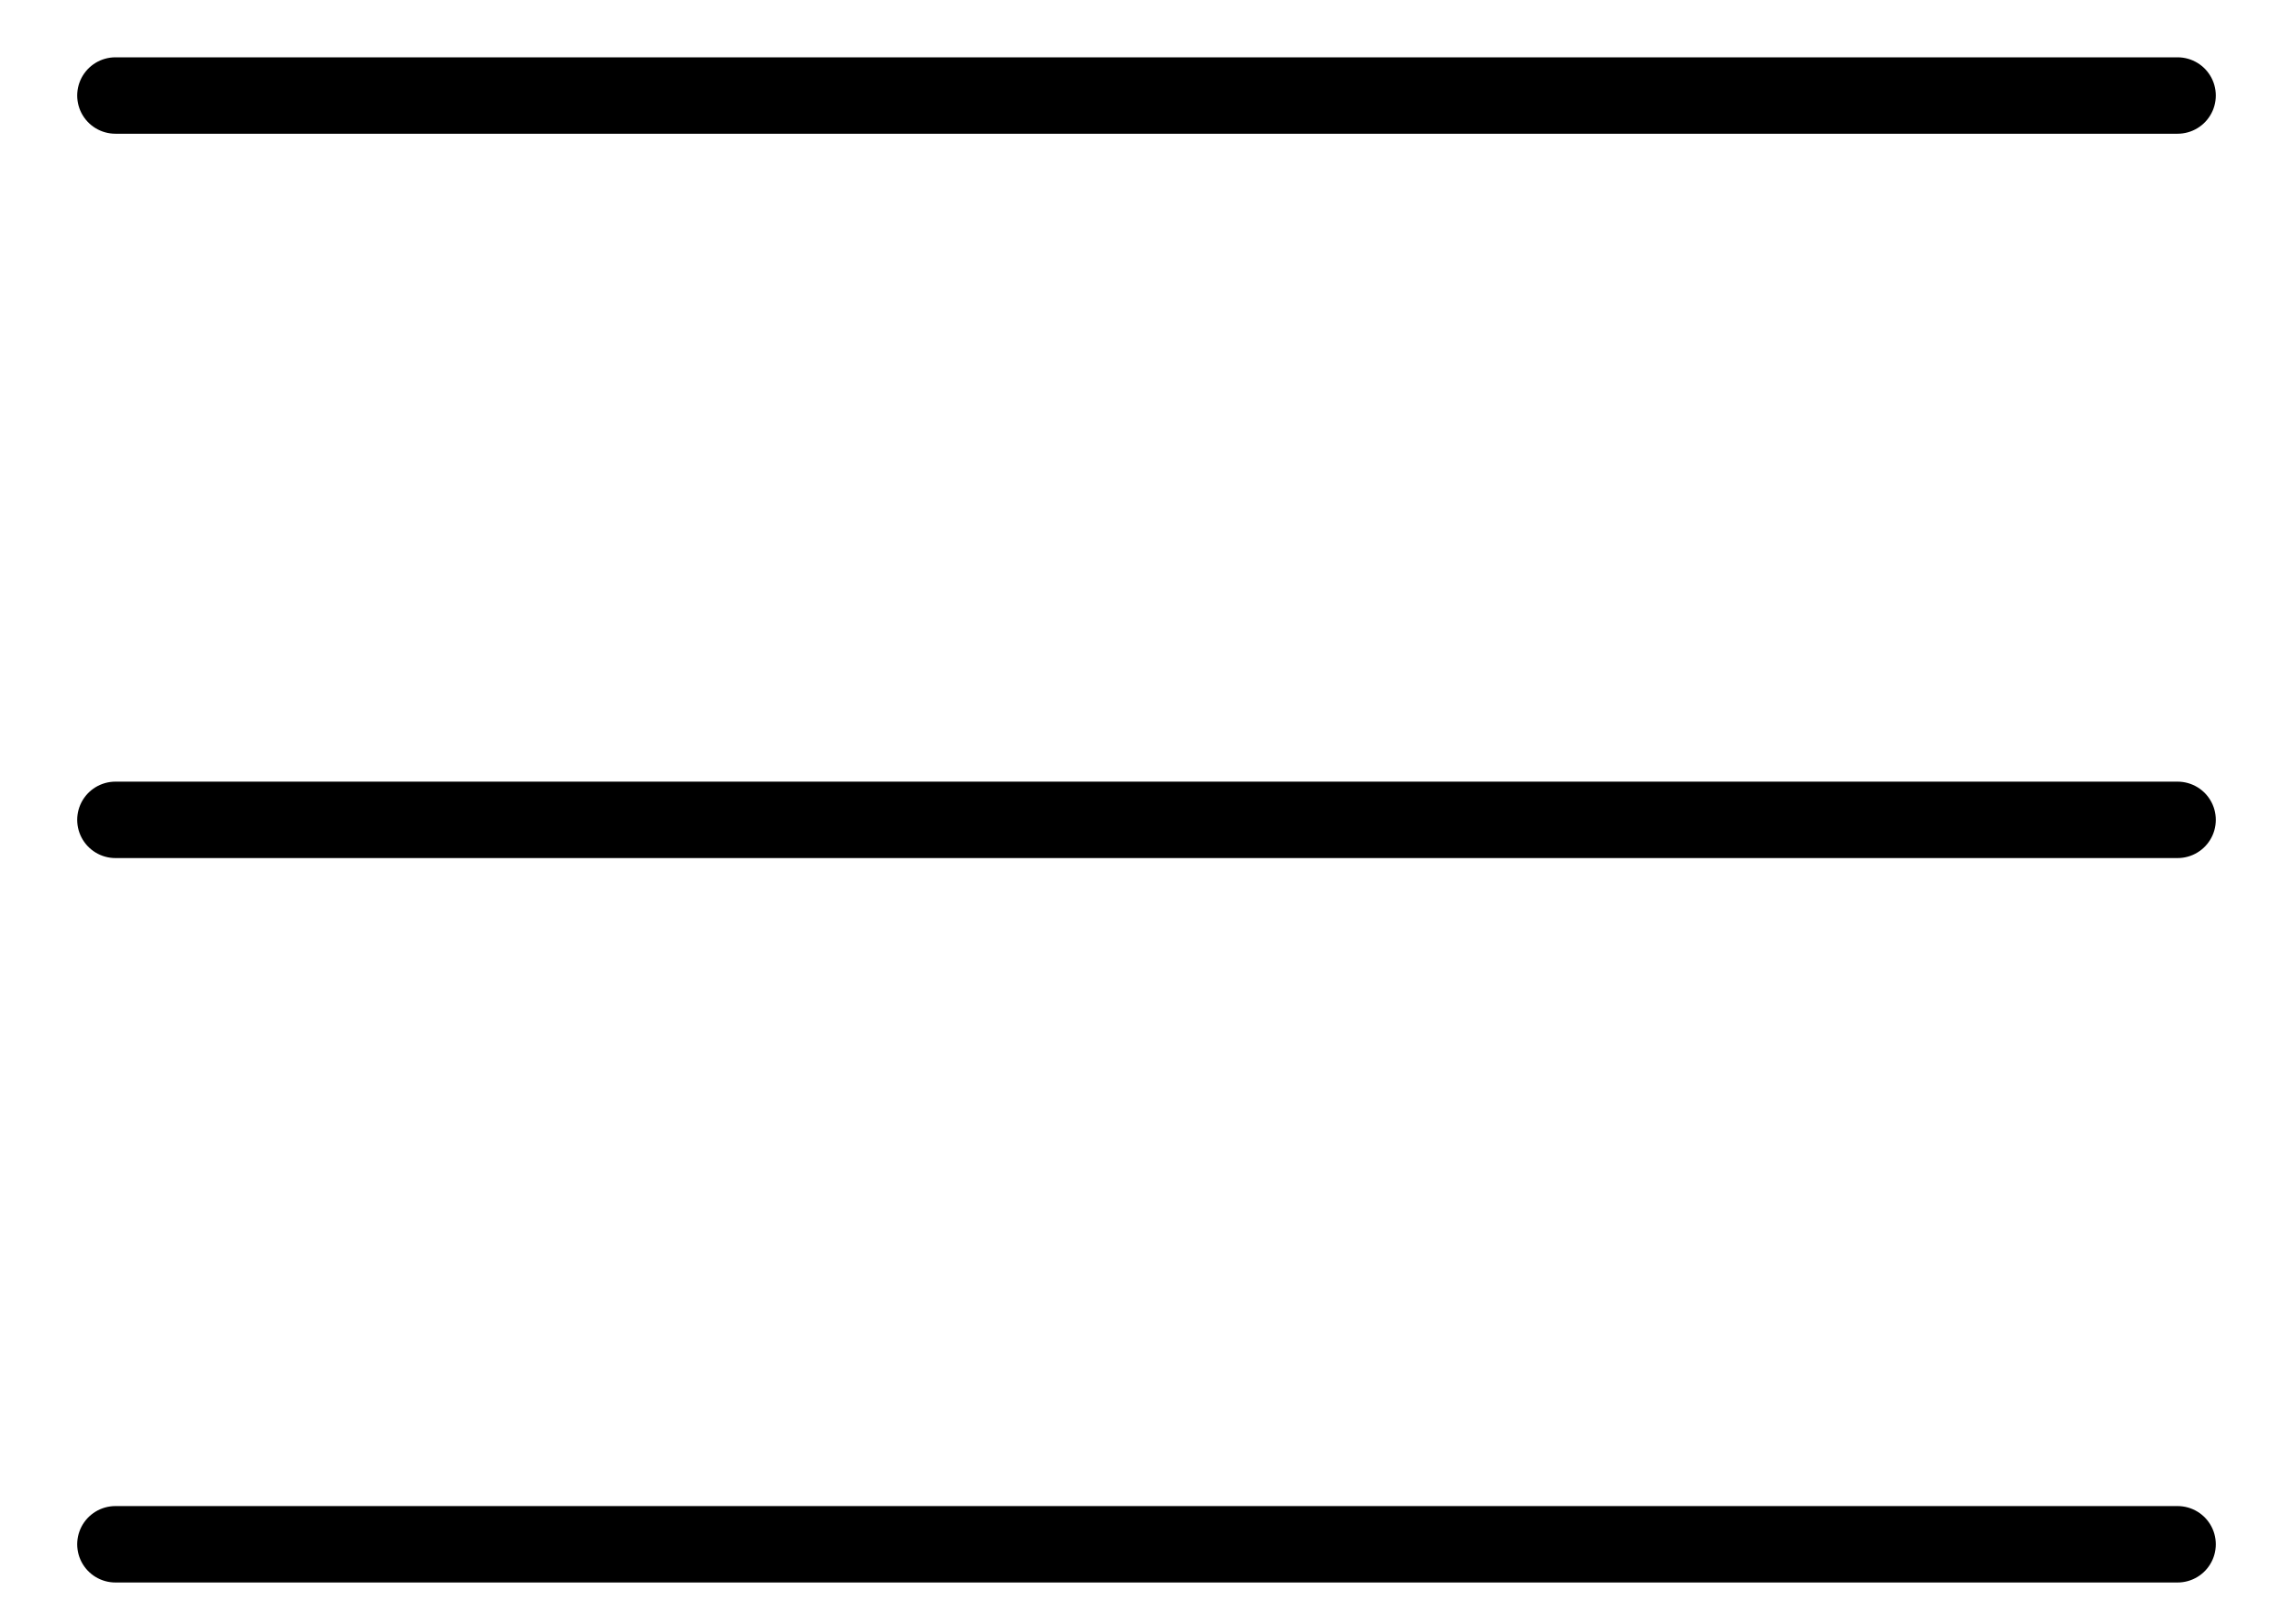
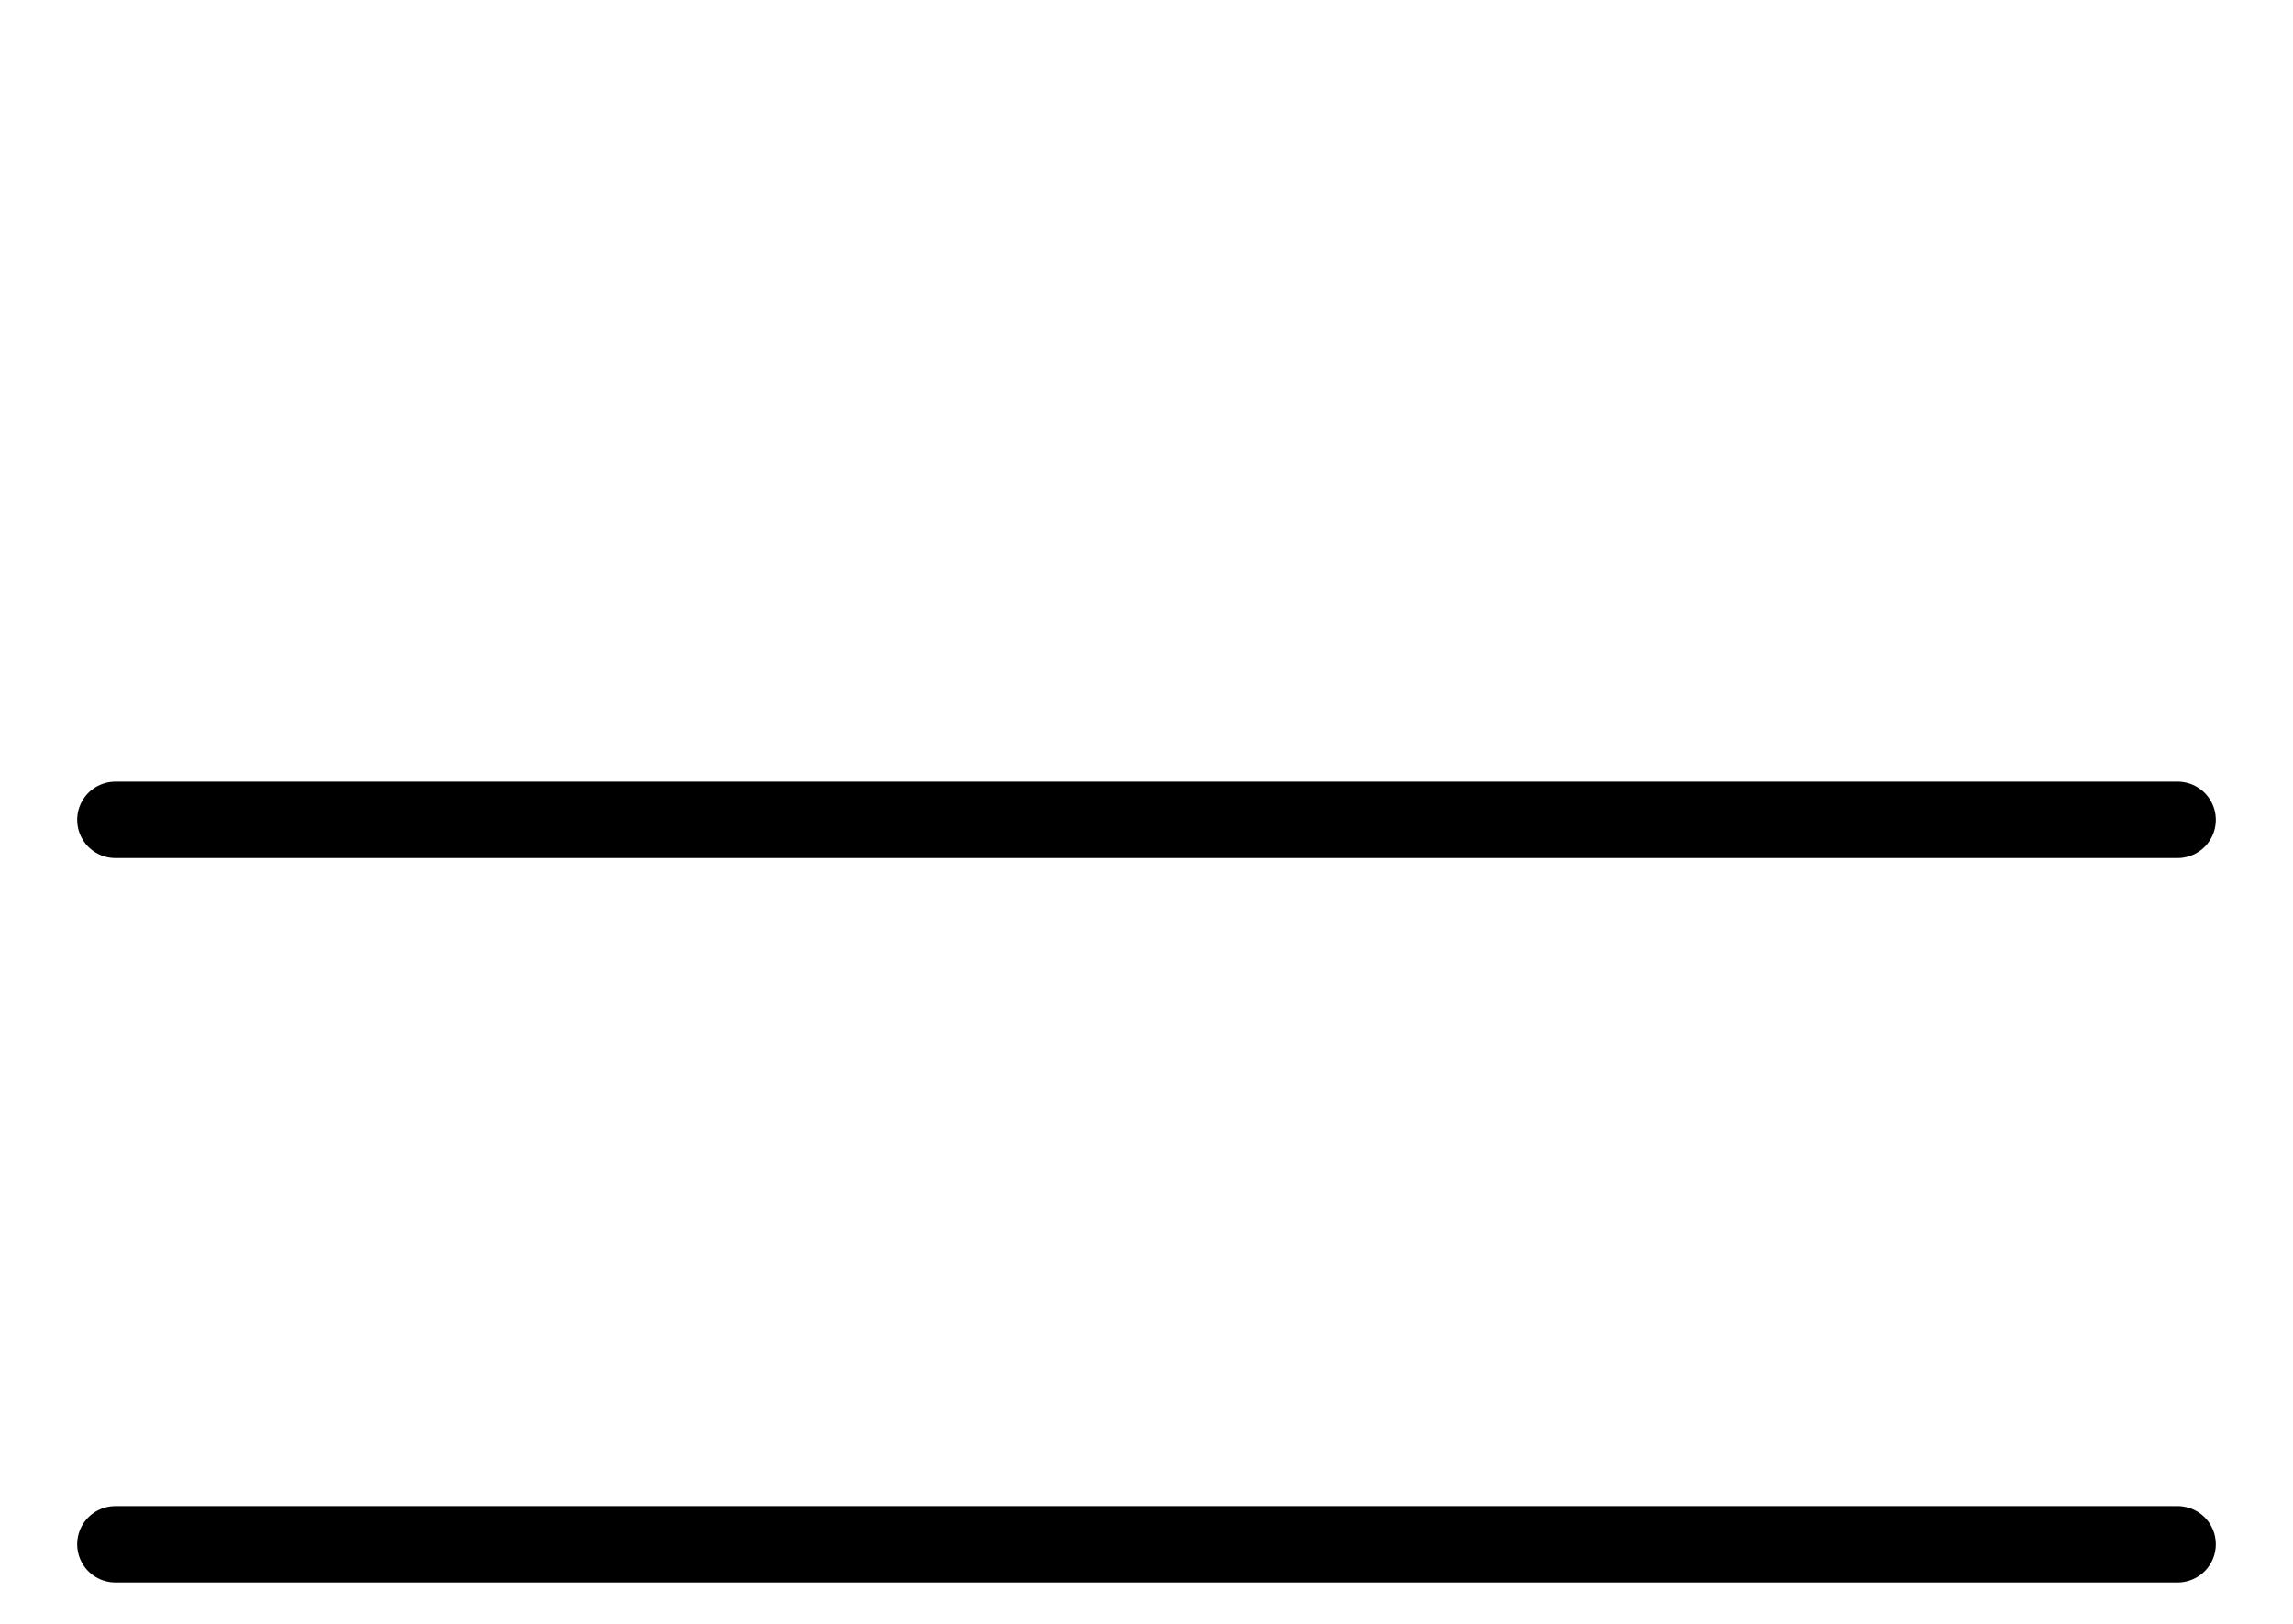
<svg xmlns="http://www.w3.org/2000/svg" width="24" height="17" viewBox="0 0 24 17" fill="none">
-   <path d="M1.208 8.583H22.792M1.208 16.167H22.792M1.208 1H22.792" stroke="black" stroke-width="0.8" stroke-linecap="round" stroke-linejoin="round" />
+   <path d="M1.208 8.583H22.792M1.208 16.167H22.792M1.208 1" stroke="black" stroke-width="0.8" stroke-linecap="round" stroke-linejoin="round" />
</svg>